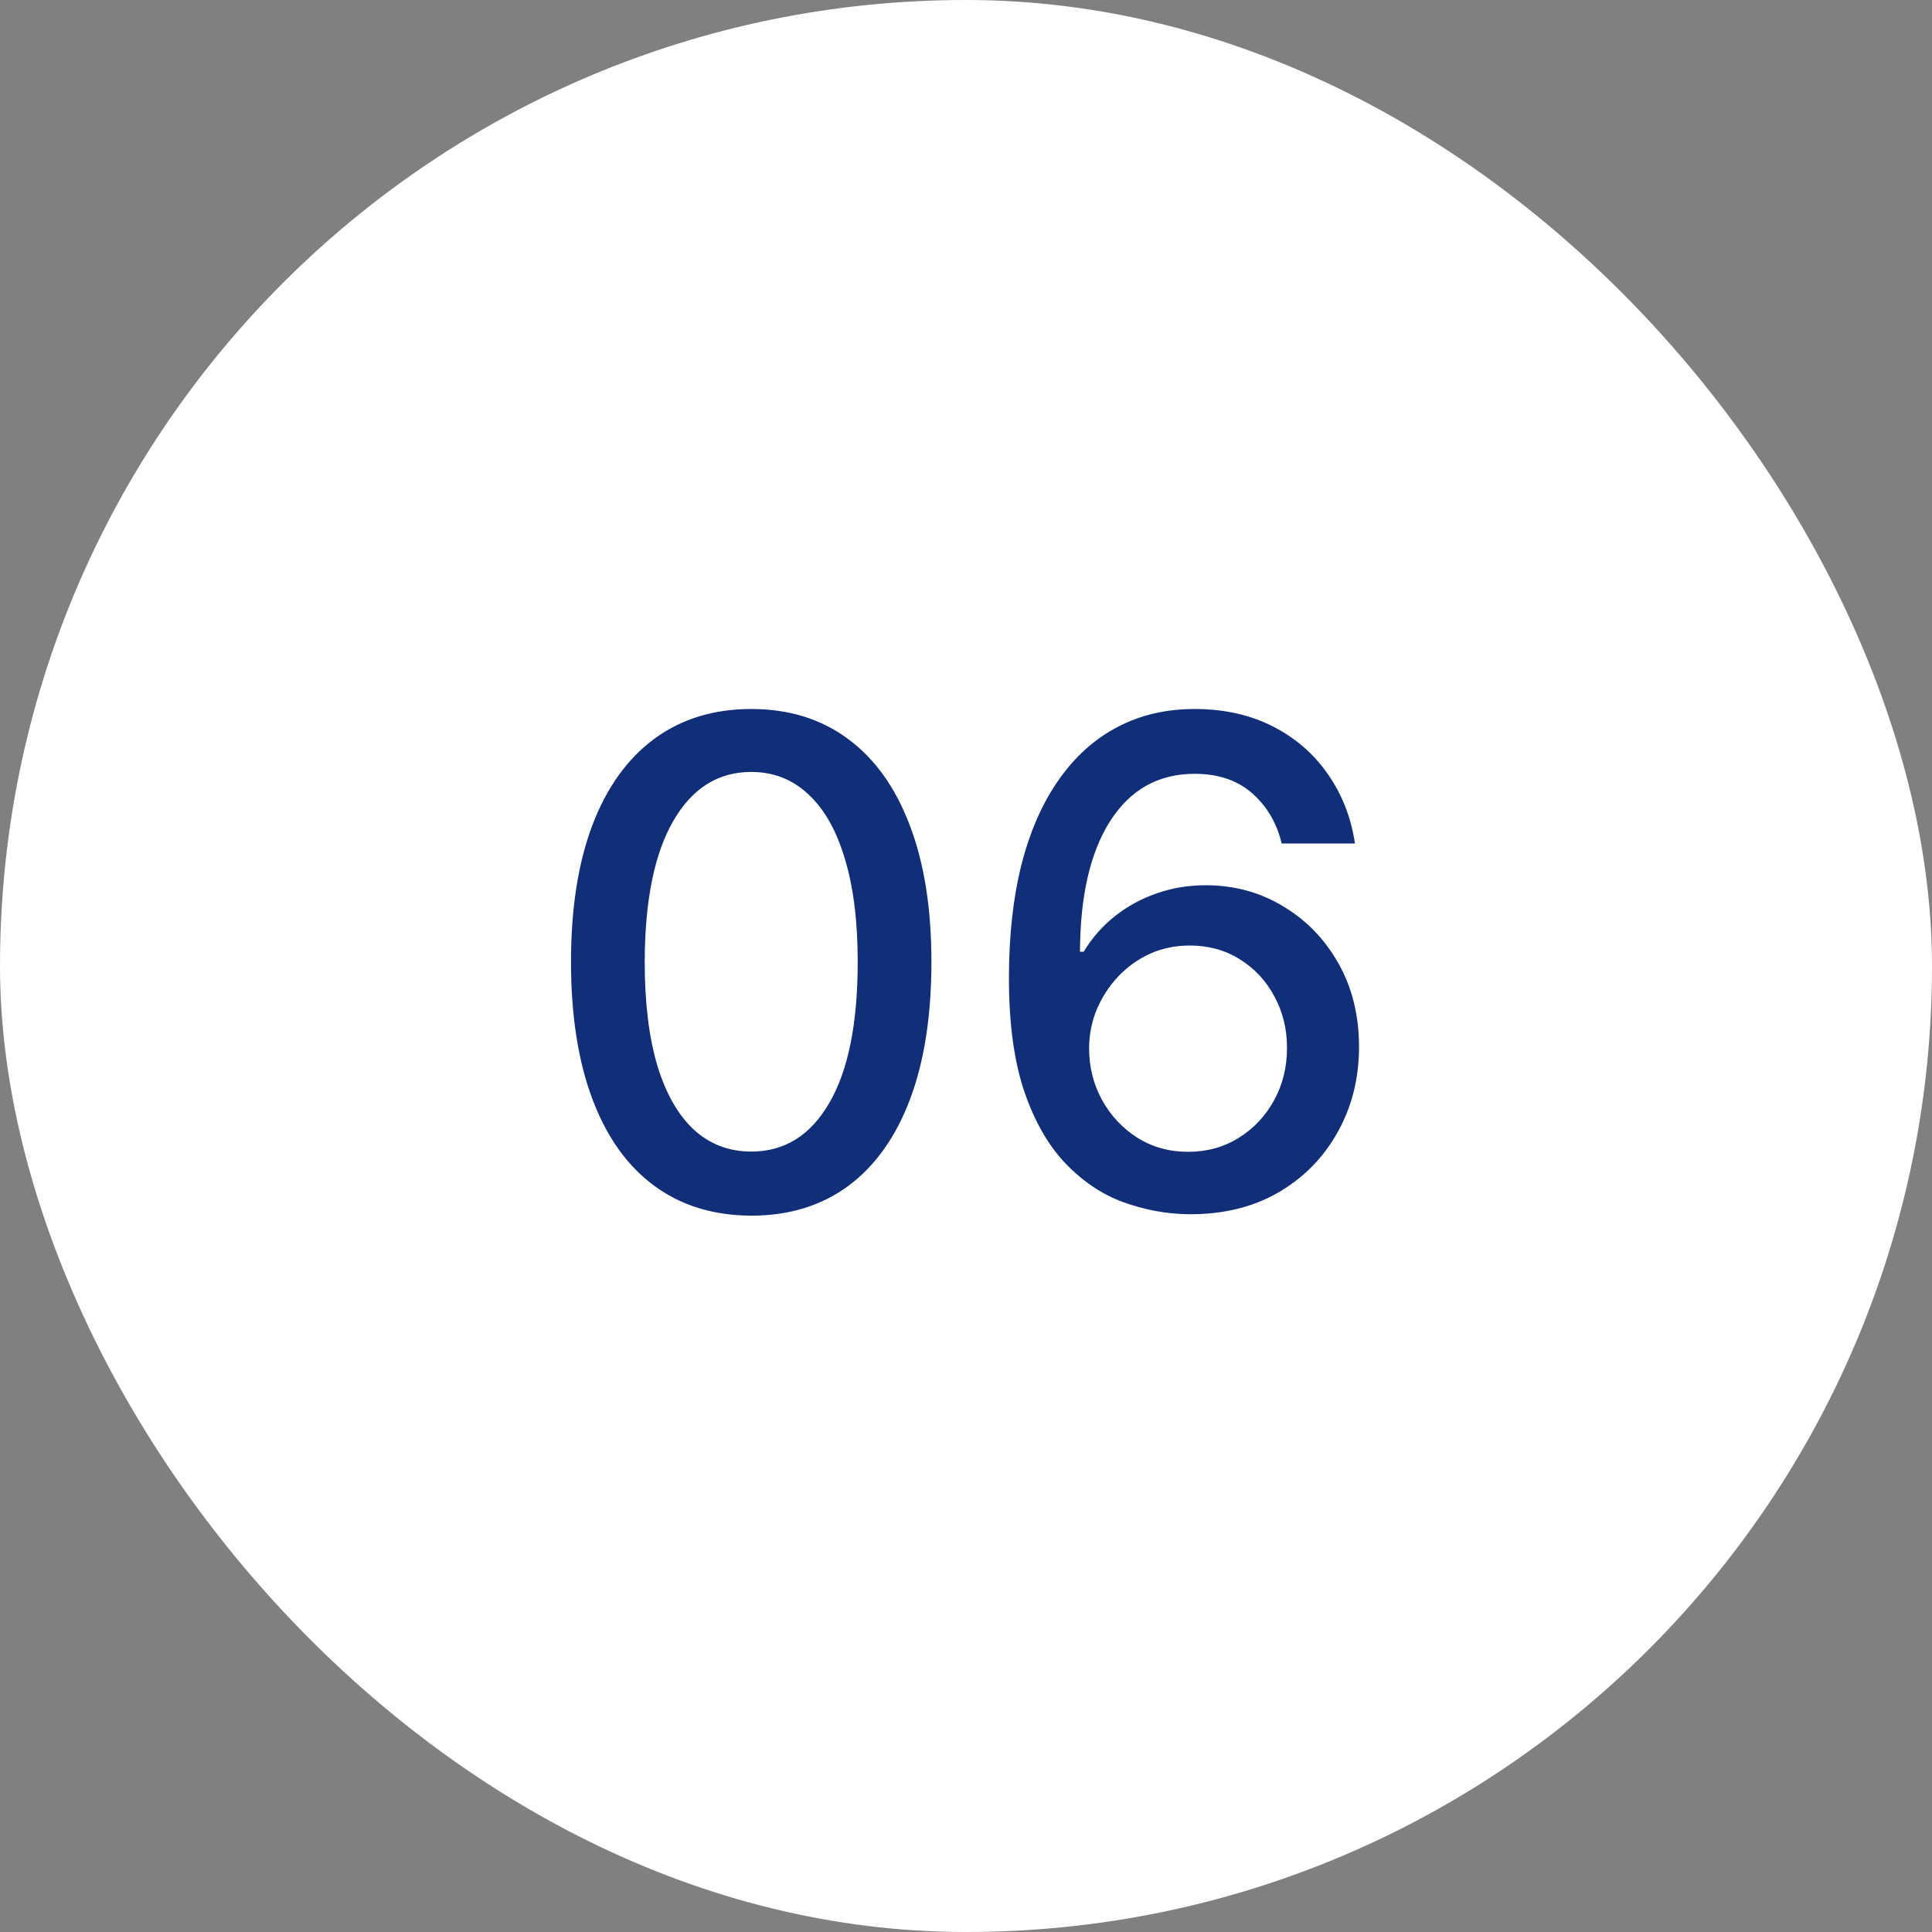
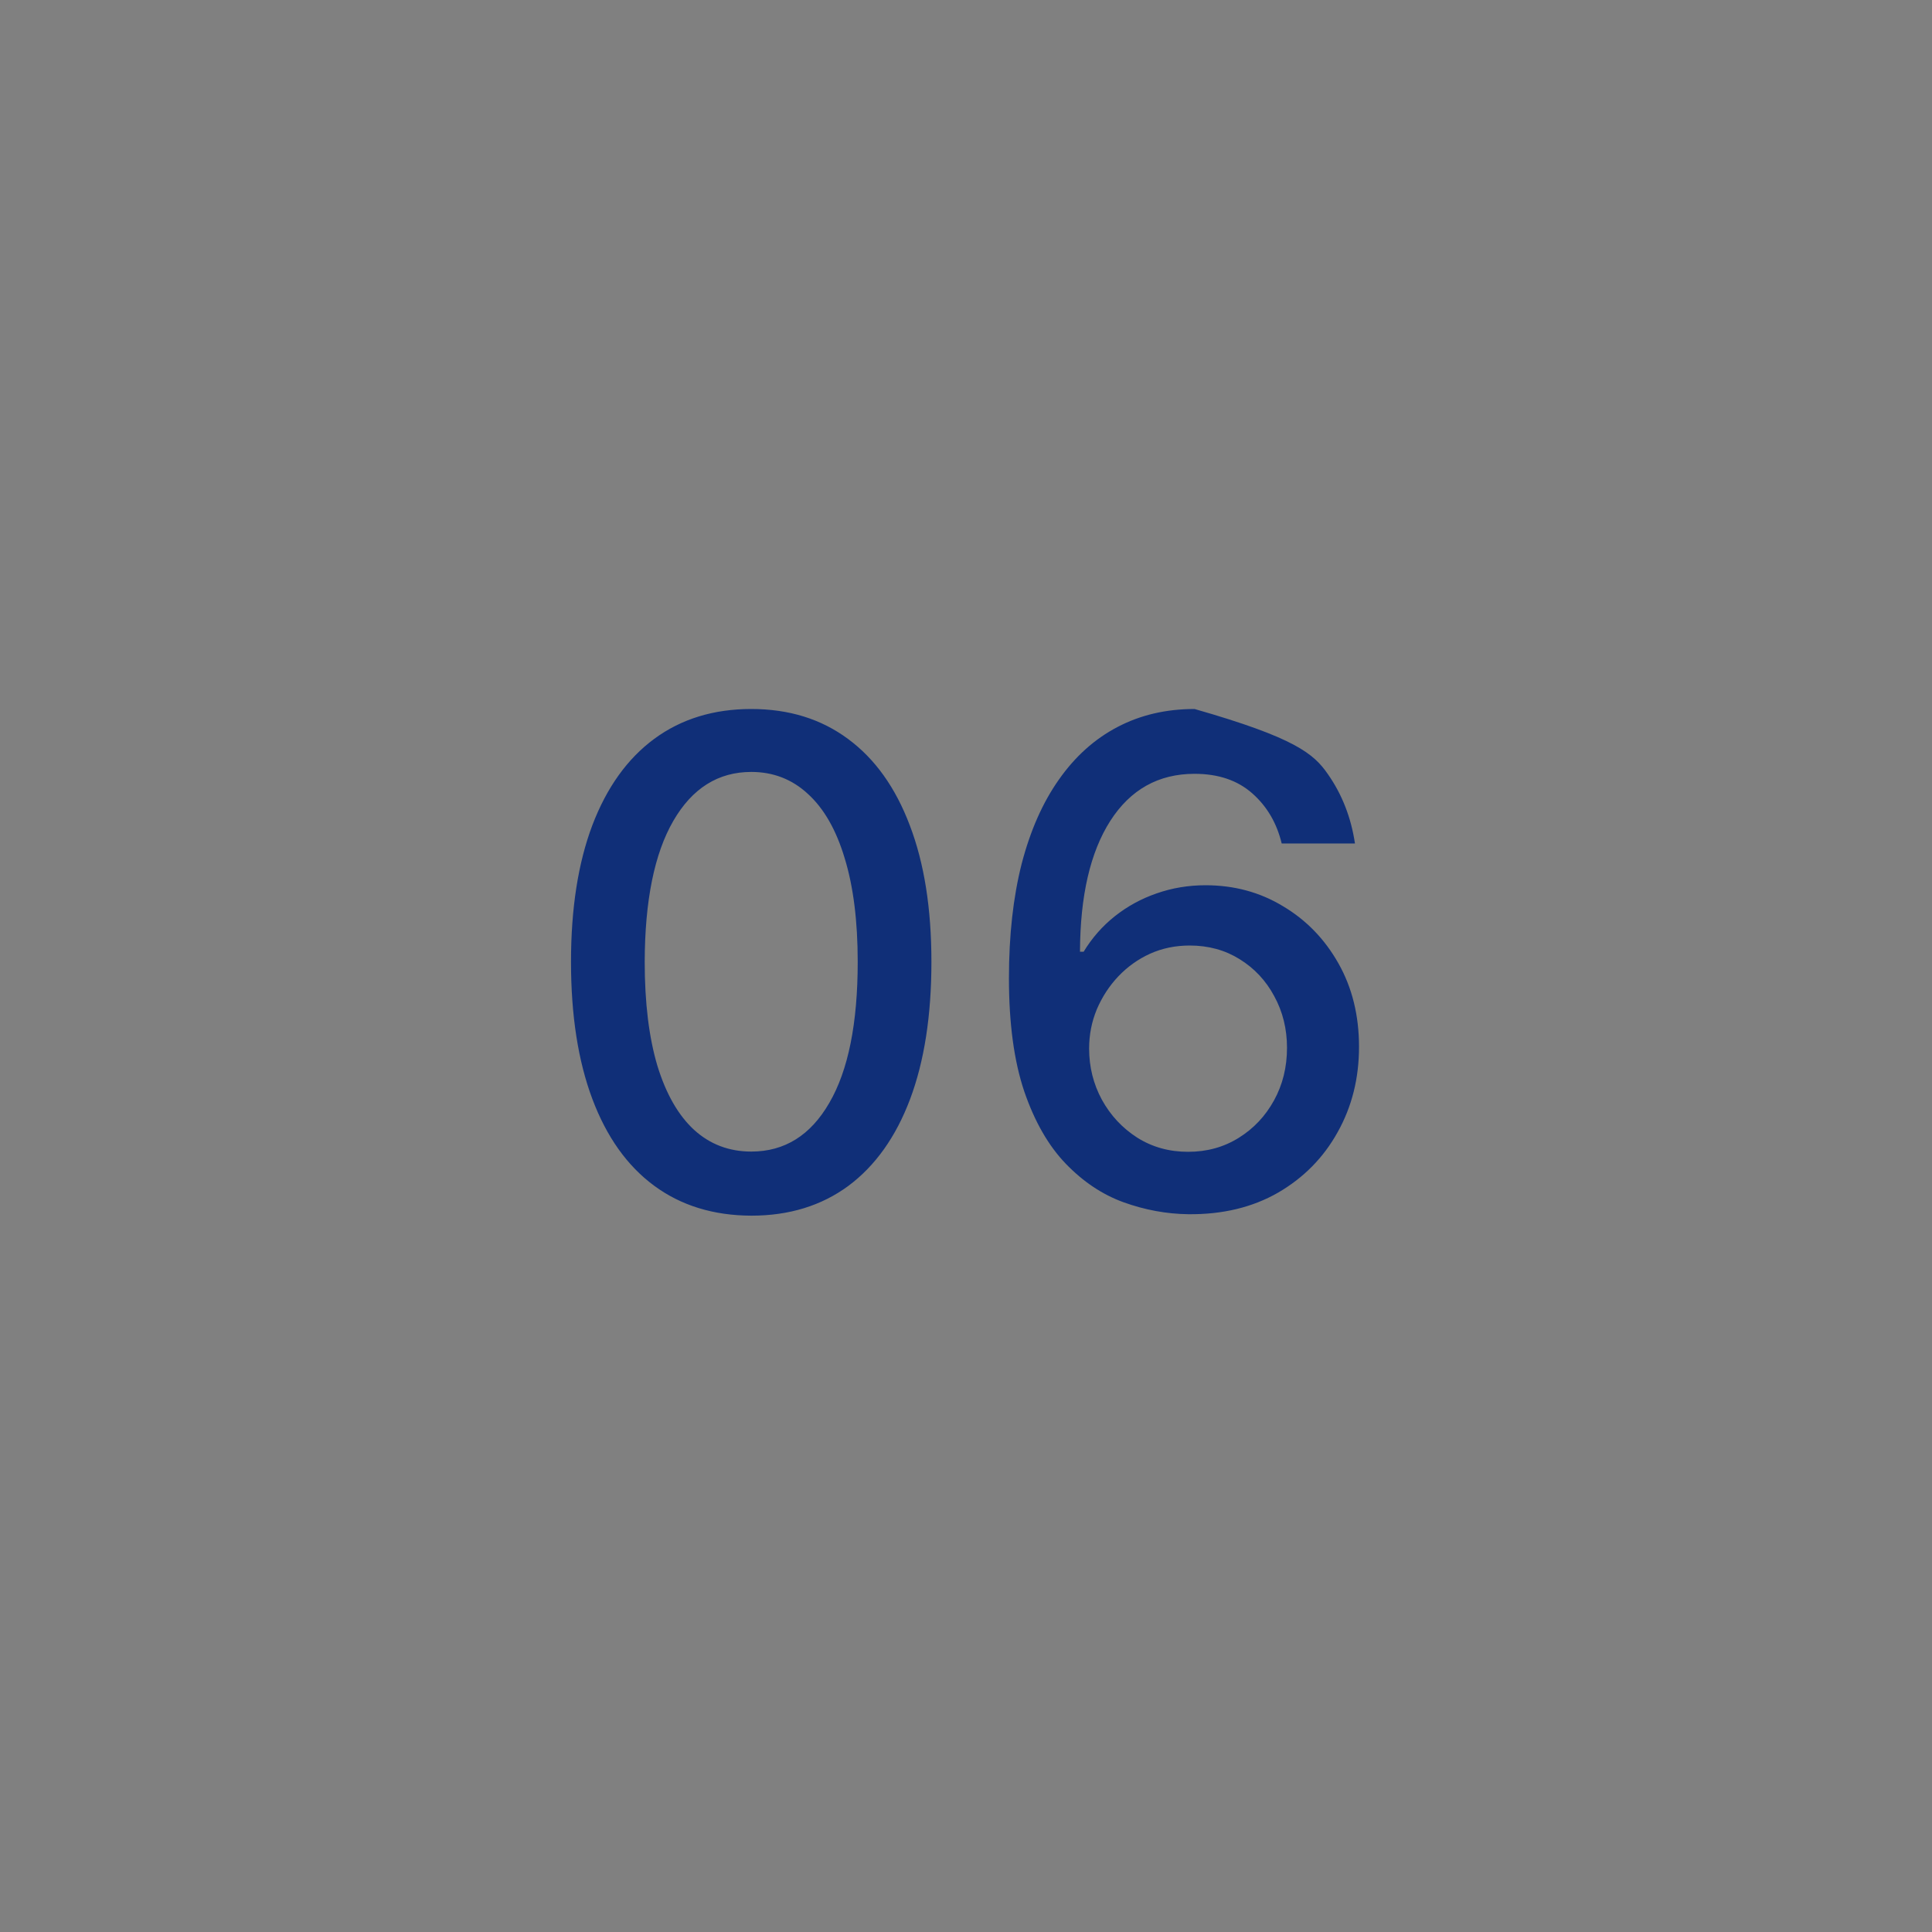
<svg xmlns="http://www.w3.org/2000/svg" width="40" height="40" viewBox="0 0 40 40" fill="none">
  <rect x="0" y="0" width="40" height="40" fill="#808080" stroke="none" />
-   <rect width="40" height="40" rx="20" fill="white" />
-   <path d="M15.555 25.169C14.77 25.166 14.099 24.959 13.542 24.548C12.985 24.137 12.559 23.538 12.264 22.753C11.969 21.967 11.822 21.021 11.822 19.914C11.822 18.81 11.969 17.867 12.264 17.085C12.562 16.303 12.99 15.706 13.547 15.296C14.107 14.884 14.777 14.679 15.555 14.679C16.334 14.679 17.002 14.886 17.559 15.3C18.116 15.711 18.542 16.308 18.837 17.09C19.135 17.869 19.284 18.81 19.284 19.914C19.284 21.024 19.137 21.972 18.842 22.758C18.547 23.54 18.121 24.138 17.564 24.553C17.007 24.963 16.338 25.169 15.555 25.169ZM15.555 23.842C16.245 23.842 16.783 23.505 17.171 22.832C17.562 22.16 17.758 21.187 17.758 19.914C17.758 19.069 17.668 18.355 17.489 17.771C17.314 17.185 17.06 16.741 16.729 16.439C16.401 16.134 16.009 15.982 15.555 15.982C14.869 15.982 14.331 16.32 13.94 16.996C13.549 17.672 13.351 18.645 13.348 19.914C13.348 20.762 13.436 21.48 13.611 22.067C13.79 22.65 14.044 23.093 14.372 23.394C14.7 23.692 15.095 23.842 15.555 23.842ZM24.602 25.139C24.148 25.133 23.701 25.05 23.26 24.891C22.823 24.732 22.425 24.466 22.067 24.095C21.709 23.724 21.422 23.225 21.207 22.599C20.995 21.972 20.889 21.19 20.889 20.252C20.889 19.364 20.977 18.575 21.152 17.886C21.331 17.196 21.588 16.615 21.923 16.141C22.258 15.663 22.662 15.3 23.136 15.052C23.61 14.803 24.142 14.679 24.732 14.679C25.338 14.679 25.877 14.798 26.348 15.037C26.818 15.276 27.199 15.605 27.491 16.026C27.786 16.447 27.973 16.926 28.053 17.463H26.536C26.434 17.039 26.23 16.692 25.925 16.424C25.62 16.155 25.222 16.021 24.732 16.021C23.986 16.021 23.404 16.346 22.987 16.996C22.572 17.645 22.364 18.549 22.36 19.705H22.435C22.61 19.417 22.826 19.172 23.081 18.97C23.34 18.764 23.628 18.607 23.946 18.497C24.268 18.384 24.606 18.328 24.96 18.328C25.55 18.328 26.084 18.472 26.561 18.761C27.042 19.046 27.425 19.44 27.71 19.944C27.995 20.448 28.137 21.024 28.137 21.674C28.137 22.324 27.99 22.912 27.695 23.439C27.403 23.966 26.992 24.384 26.462 24.692C25.931 24.997 25.312 25.146 24.602 25.139ZM24.598 23.847C24.989 23.847 25.338 23.75 25.646 23.558C25.955 23.366 26.198 23.108 26.377 22.783C26.556 22.458 26.646 22.095 26.646 21.694C26.646 21.303 26.558 20.947 26.382 20.625C26.21 20.303 25.971 20.048 25.666 19.859C25.365 19.671 25.02 19.576 24.632 19.576C24.337 19.576 24.064 19.632 23.812 19.745C23.563 19.858 23.345 20.014 23.156 20.212C22.967 20.411 22.818 20.64 22.708 20.898C22.602 21.154 22.549 21.424 22.549 21.709C22.549 22.09 22.637 22.443 22.813 22.768C22.992 23.093 23.235 23.354 23.544 23.553C23.855 23.749 24.206 23.847 24.598 23.847Z" fill="#102F78" />
+   <path d="M15.555 25.169C14.77 25.166 14.099 24.959 13.542 24.548C12.985 24.137 12.559 23.538 12.264 22.753C11.969 21.967 11.822 21.021 11.822 19.914C11.822 18.81 11.969 17.867 12.264 17.085C12.562 16.303 12.99 15.706 13.547 15.296C14.107 14.884 14.777 14.679 15.555 14.679C16.334 14.679 17.002 14.886 17.559 15.3C18.116 15.711 18.542 16.308 18.837 17.09C19.135 17.869 19.284 18.81 19.284 19.914C19.284 21.024 19.137 21.972 18.842 22.758C18.547 23.54 18.121 24.138 17.564 24.553C17.007 24.963 16.338 25.169 15.555 25.169ZM15.555 23.842C16.245 23.842 16.783 23.505 17.171 22.832C17.562 22.16 17.758 21.187 17.758 19.914C17.758 19.069 17.668 18.355 17.489 17.771C17.314 17.185 17.06 16.741 16.729 16.439C16.401 16.134 16.009 15.982 15.555 15.982C14.869 15.982 14.331 16.32 13.94 16.996C13.549 17.672 13.351 18.645 13.348 19.914C13.348 20.762 13.436 21.48 13.611 22.067C13.79 22.65 14.044 23.093 14.372 23.394C14.7 23.692 15.095 23.842 15.555 23.842ZM24.602 25.139C24.148 25.133 23.701 25.05 23.26 24.891C22.823 24.732 22.425 24.466 22.067 24.095C21.709 23.724 21.422 23.225 21.207 22.599C20.995 21.972 20.889 21.19 20.889 20.252C20.889 19.364 20.977 18.575 21.152 17.886C21.331 17.196 21.588 16.615 21.923 16.141C22.258 15.663 22.662 15.3 23.136 15.052C23.61 14.803 24.142 14.679 24.732 14.679C26.818 15.276 27.199 15.605 27.491 16.026C27.786 16.447 27.973 16.926 28.053 17.463H26.536C26.434 17.039 26.23 16.692 25.925 16.424C25.62 16.155 25.222 16.021 24.732 16.021C23.986 16.021 23.404 16.346 22.987 16.996C22.572 17.645 22.364 18.549 22.36 19.705H22.435C22.61 19.417 22.826 19.172 23.081 18.97C23.34 18.764 23.628 18.607 23.946 18.497C24.268 18.384 24.606 18.328 24.96 18.328C25.55 18.328 26.084 18.472 26.561 18.761C27.042 19.046 27.425 19.44 27.71 19.944C27.995 20.448 28.137 21.024 28.137 21.674C28.137 22.324 27.99 22.912 27.695 23.439C27.403 23.966 26.992 24.384 26.462 24.692C25.931 24.997 25.312 25.146 24.602 25.139ZM24.598 23.847C24.989 23.847 25.338 23.75 25.646 23.558C25.955 23.366 26.198 23.108 26.377 22.783C26.556 22.458 26.646 22.095 26.646 21.694C26.646 21.303 26.558 20.947 26.382 20.625C26.21 20.303 25.971 20.048 25.666 19.859C25.365 19.671 25.02 19.576 24.632 19.576C24.337 19.576 24.064 19.632 23.812 19.745C23.563 19.858 23.345 20.014 23.156 20.212C22.967 20.411 22.818 20.64 22.708 20.898C22.602 21.154 22.549 21.424 22.549 21.709C22.549 22.09 22.637 22.443 22.813 22.768C22.992 23.093 23.235 23.354 23.544 23.553C23.855 23.749 24.206 23.847 24.598 23.847Z" fill="#102F78" />
</svg>